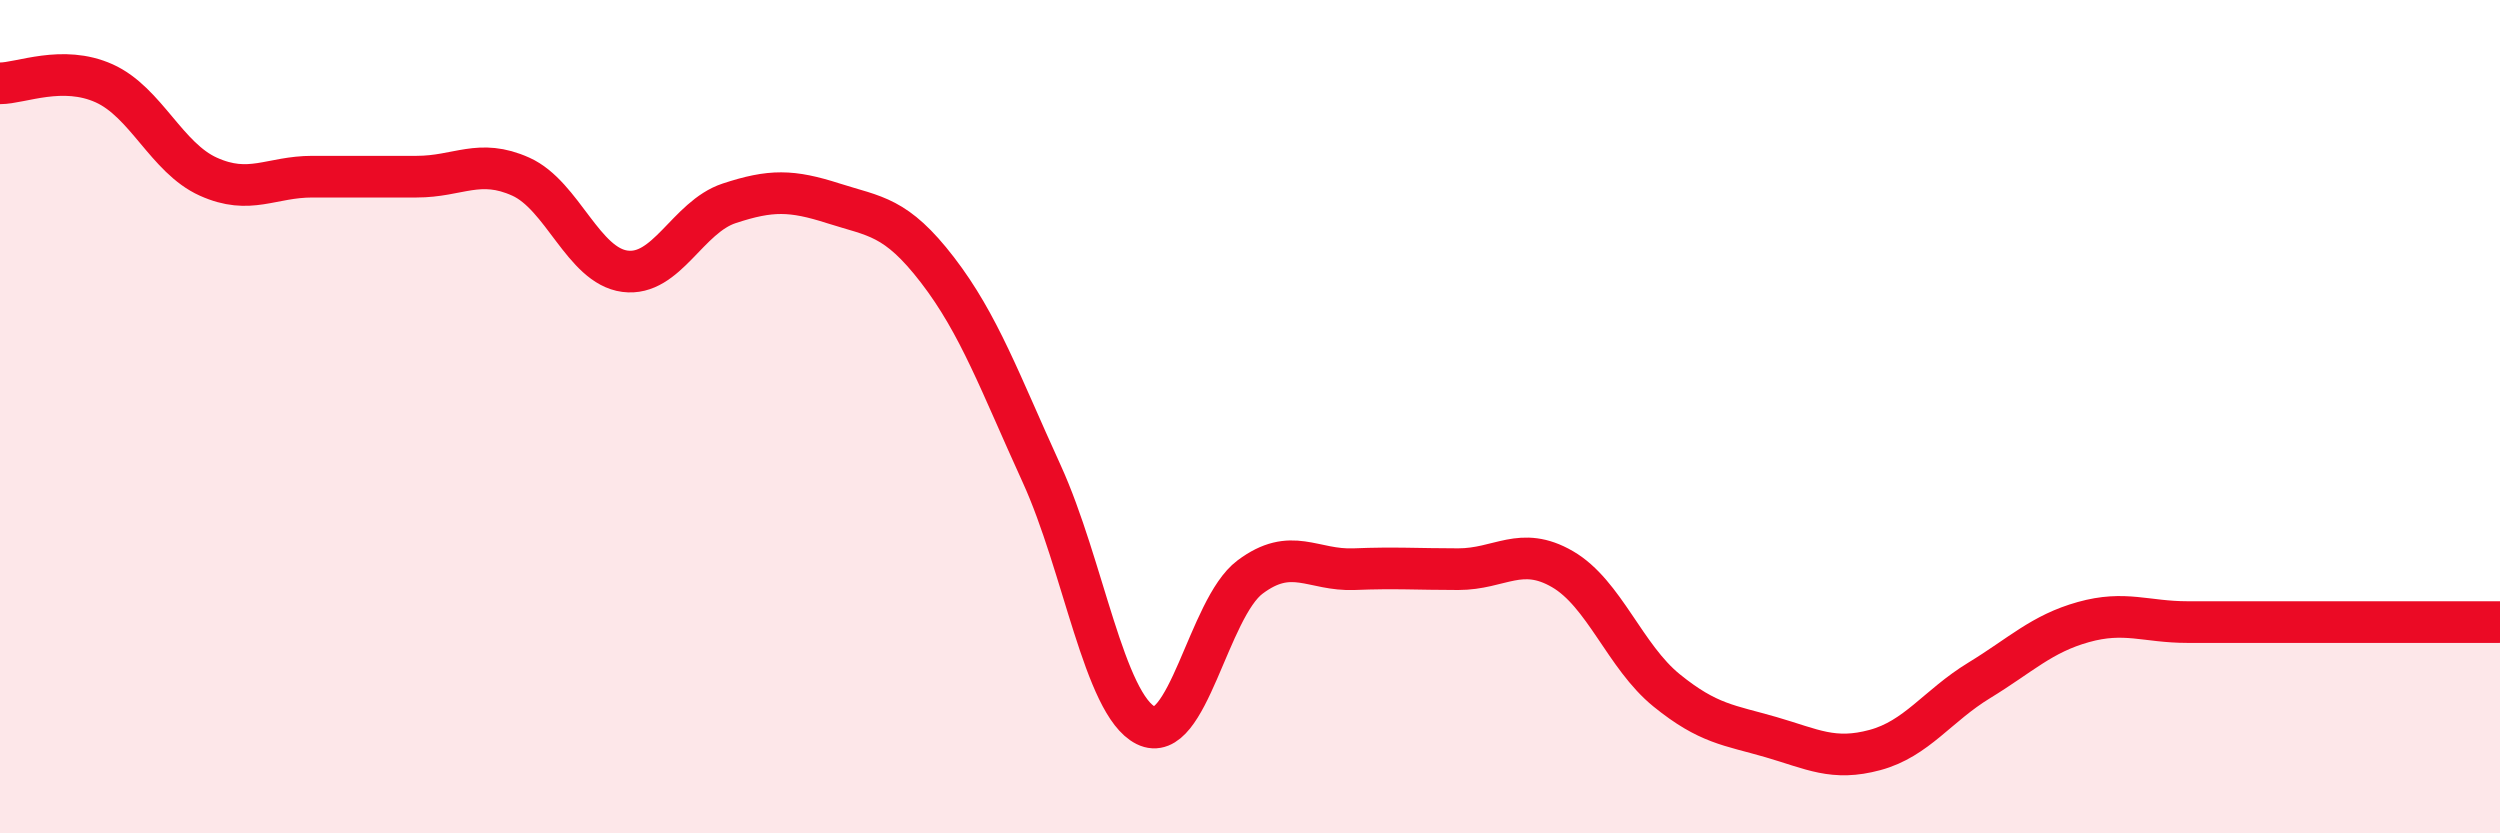
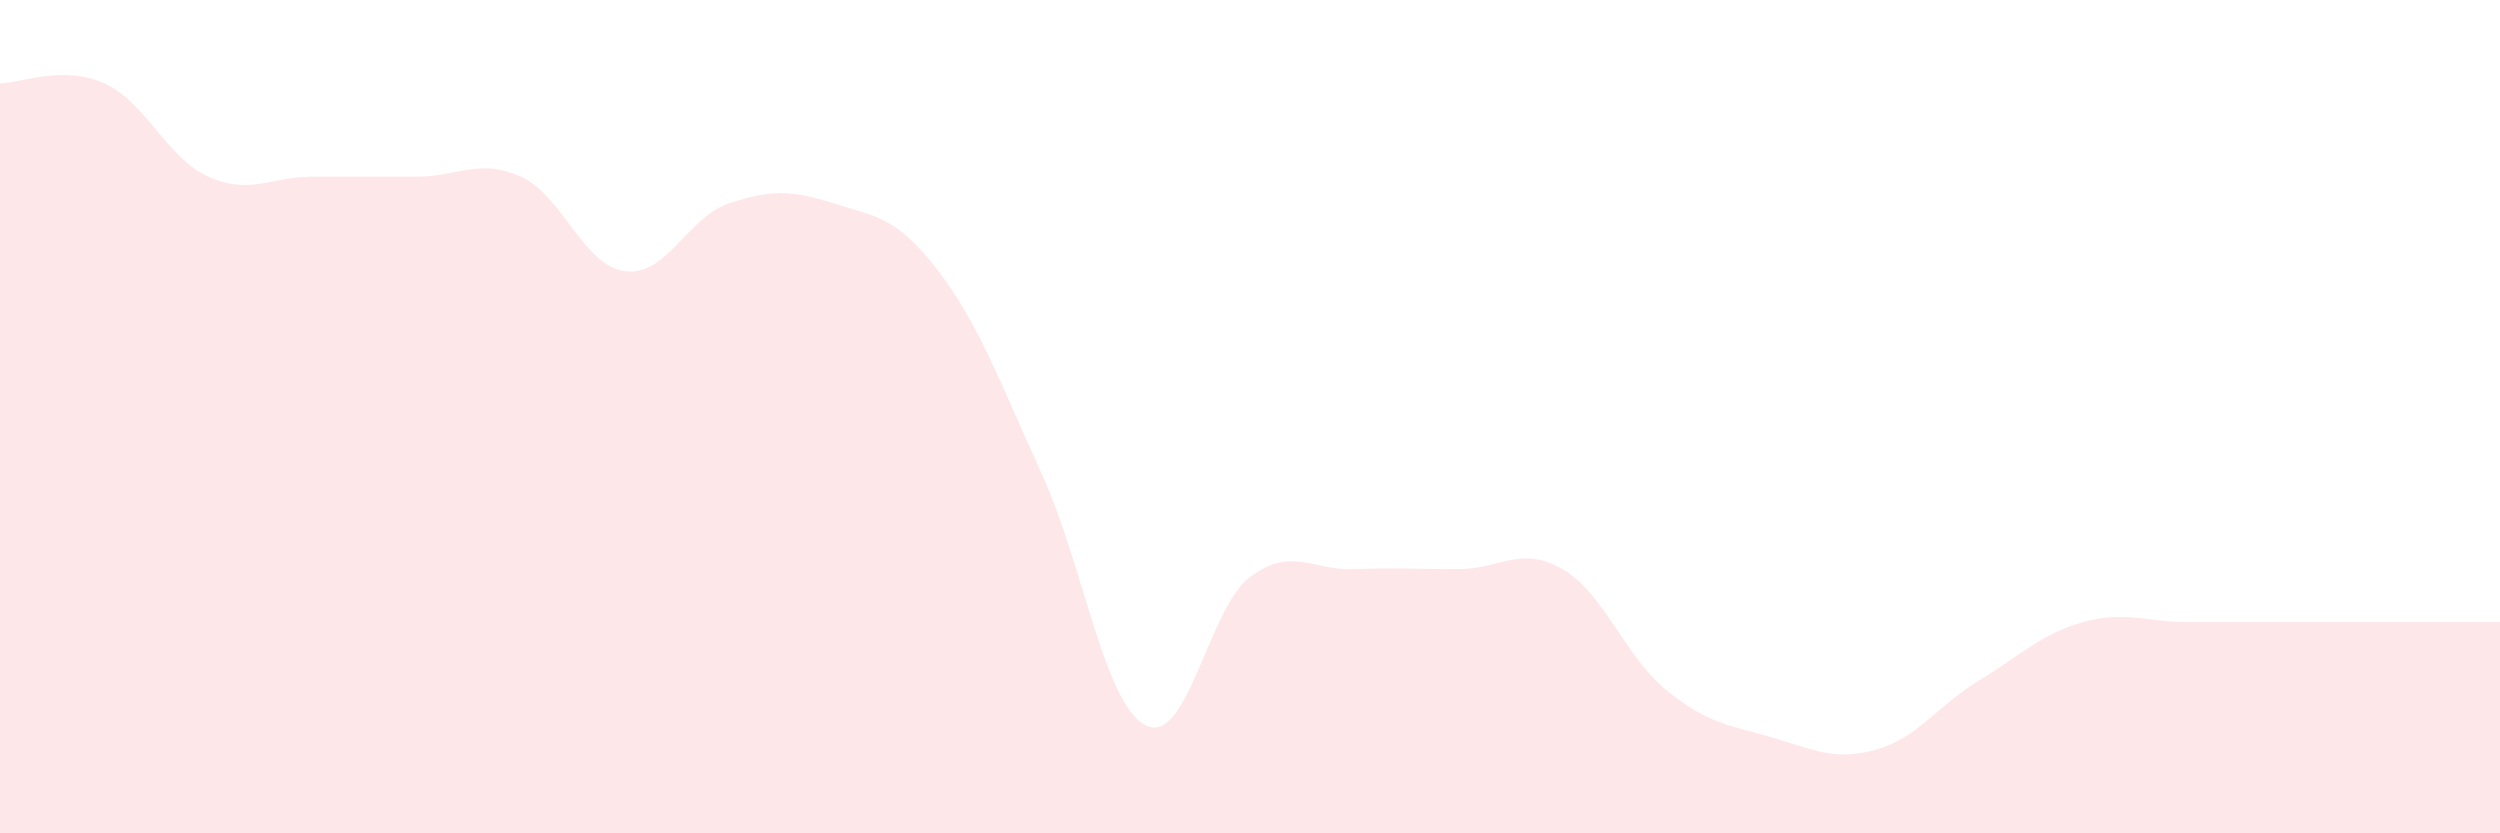
<svg xmlns="http://www.w3.org/2000/svg" width="60" height="20" viewBox="0 0 60 20">
  <path d="M 0,2 C 0.5,2 1.5,1.55 2.5,2 C 3.5,2.45 4,3.79 5,4.24 C 6,4.69 6.5,4.24 7.5,4.24 C 8.5,4.24 9,4.24 10,4.24 C 11,4.24 11.5,3.79 12.5,4.24 C 13.5,4.69 14,6.38 15,6.51 C 16,6.64 16.5,5.21 17.5,4.88 C 18.5,4.55 19,4.56 20,4.88 C 21,5.2 21.5,5.18 22.5,6.48 C 23.5,7.78 24,9.18 25,11.37 C 26,13.56 26.5,16.91 27.5,17.41 C 28.5,17.91 29,14.6 30,13.85 C 31,13.1 31.5,13.7 32.5,13.66 C 33.5,13.62 34,13.66 35,13.66 C 36,13.66 36.5,13.08 37.5,13.66 C 38.5,14.24 39,15.76 40,16.57 C 41,17.38 41.5,17.4 42.5,17.69 C 43.5,17.98 44,18.27 45,18 C 46,17.73 46.5,16.94 47.5,16.33 C 48.5,15.72 49,15.21 50,14.93 C 51,14.65 51.5,14.93 52.5,14.93 C 53.5,14.93 53.5,14.93 55,14.93 C 56.5,14.93 59,14.93 60,14.93L60 20L0 20Z" fill="#EB0A25" opacity="0.1" stroke-linecap="round" stroke-linejoin="round" />
-   <path d="M 0,2 C 0.5,2 1.5,1.55 2.5,2 C 3.5,2.45 4,3.79 5,4.24 C 6,4.69 6.5,4.24 7.5,4.24 C 8.5,4.24 9,4.24 10,4.24 C 11,4.24 11.5,3.79 12.5,4.24 C 13.5,4.69 14,6.38 15,6.51 C 16,6.64 16.5,5.21 17.5,4.88 C 18.5,4.55 19,4.56 20,4.88 C 21,5.2 21.5,5.18 22.5,6.48 C 23.5,7.78 24,9.18 25,11.37 C 26,13.56 26.5,16.91 27.5,17.41 C 28.5,17.91 29,14.6 30,13.85 C 31,13.1 31.5,13.7 32.5,13.66 C 33.5,13.62 34,13.66 35,13.66 C 36,13.66 36.5,13.08 37.5,13.66 C 38.5,14.24 39,15.76 40,16.57 C 41,17.38 41.5,17.4 42.5,17.69 C 43.5,17.98 44,18.27 45,18 C 46,17.73 46.5,16.94 47.5,16.33 C 48.5,15.72 49,15.21 50,14.93 C 51,14.65 51.5,14.93 52.5,14.93 C 53.5,14.93 53.5,14.93 55,14.93 C 56.5,14.93 59,14.93 60,14.93" stroke="#EB0A25" stroke-width="1" fill="none" stroke-linecap="round" stroke-linejoin="round" />
</svg>